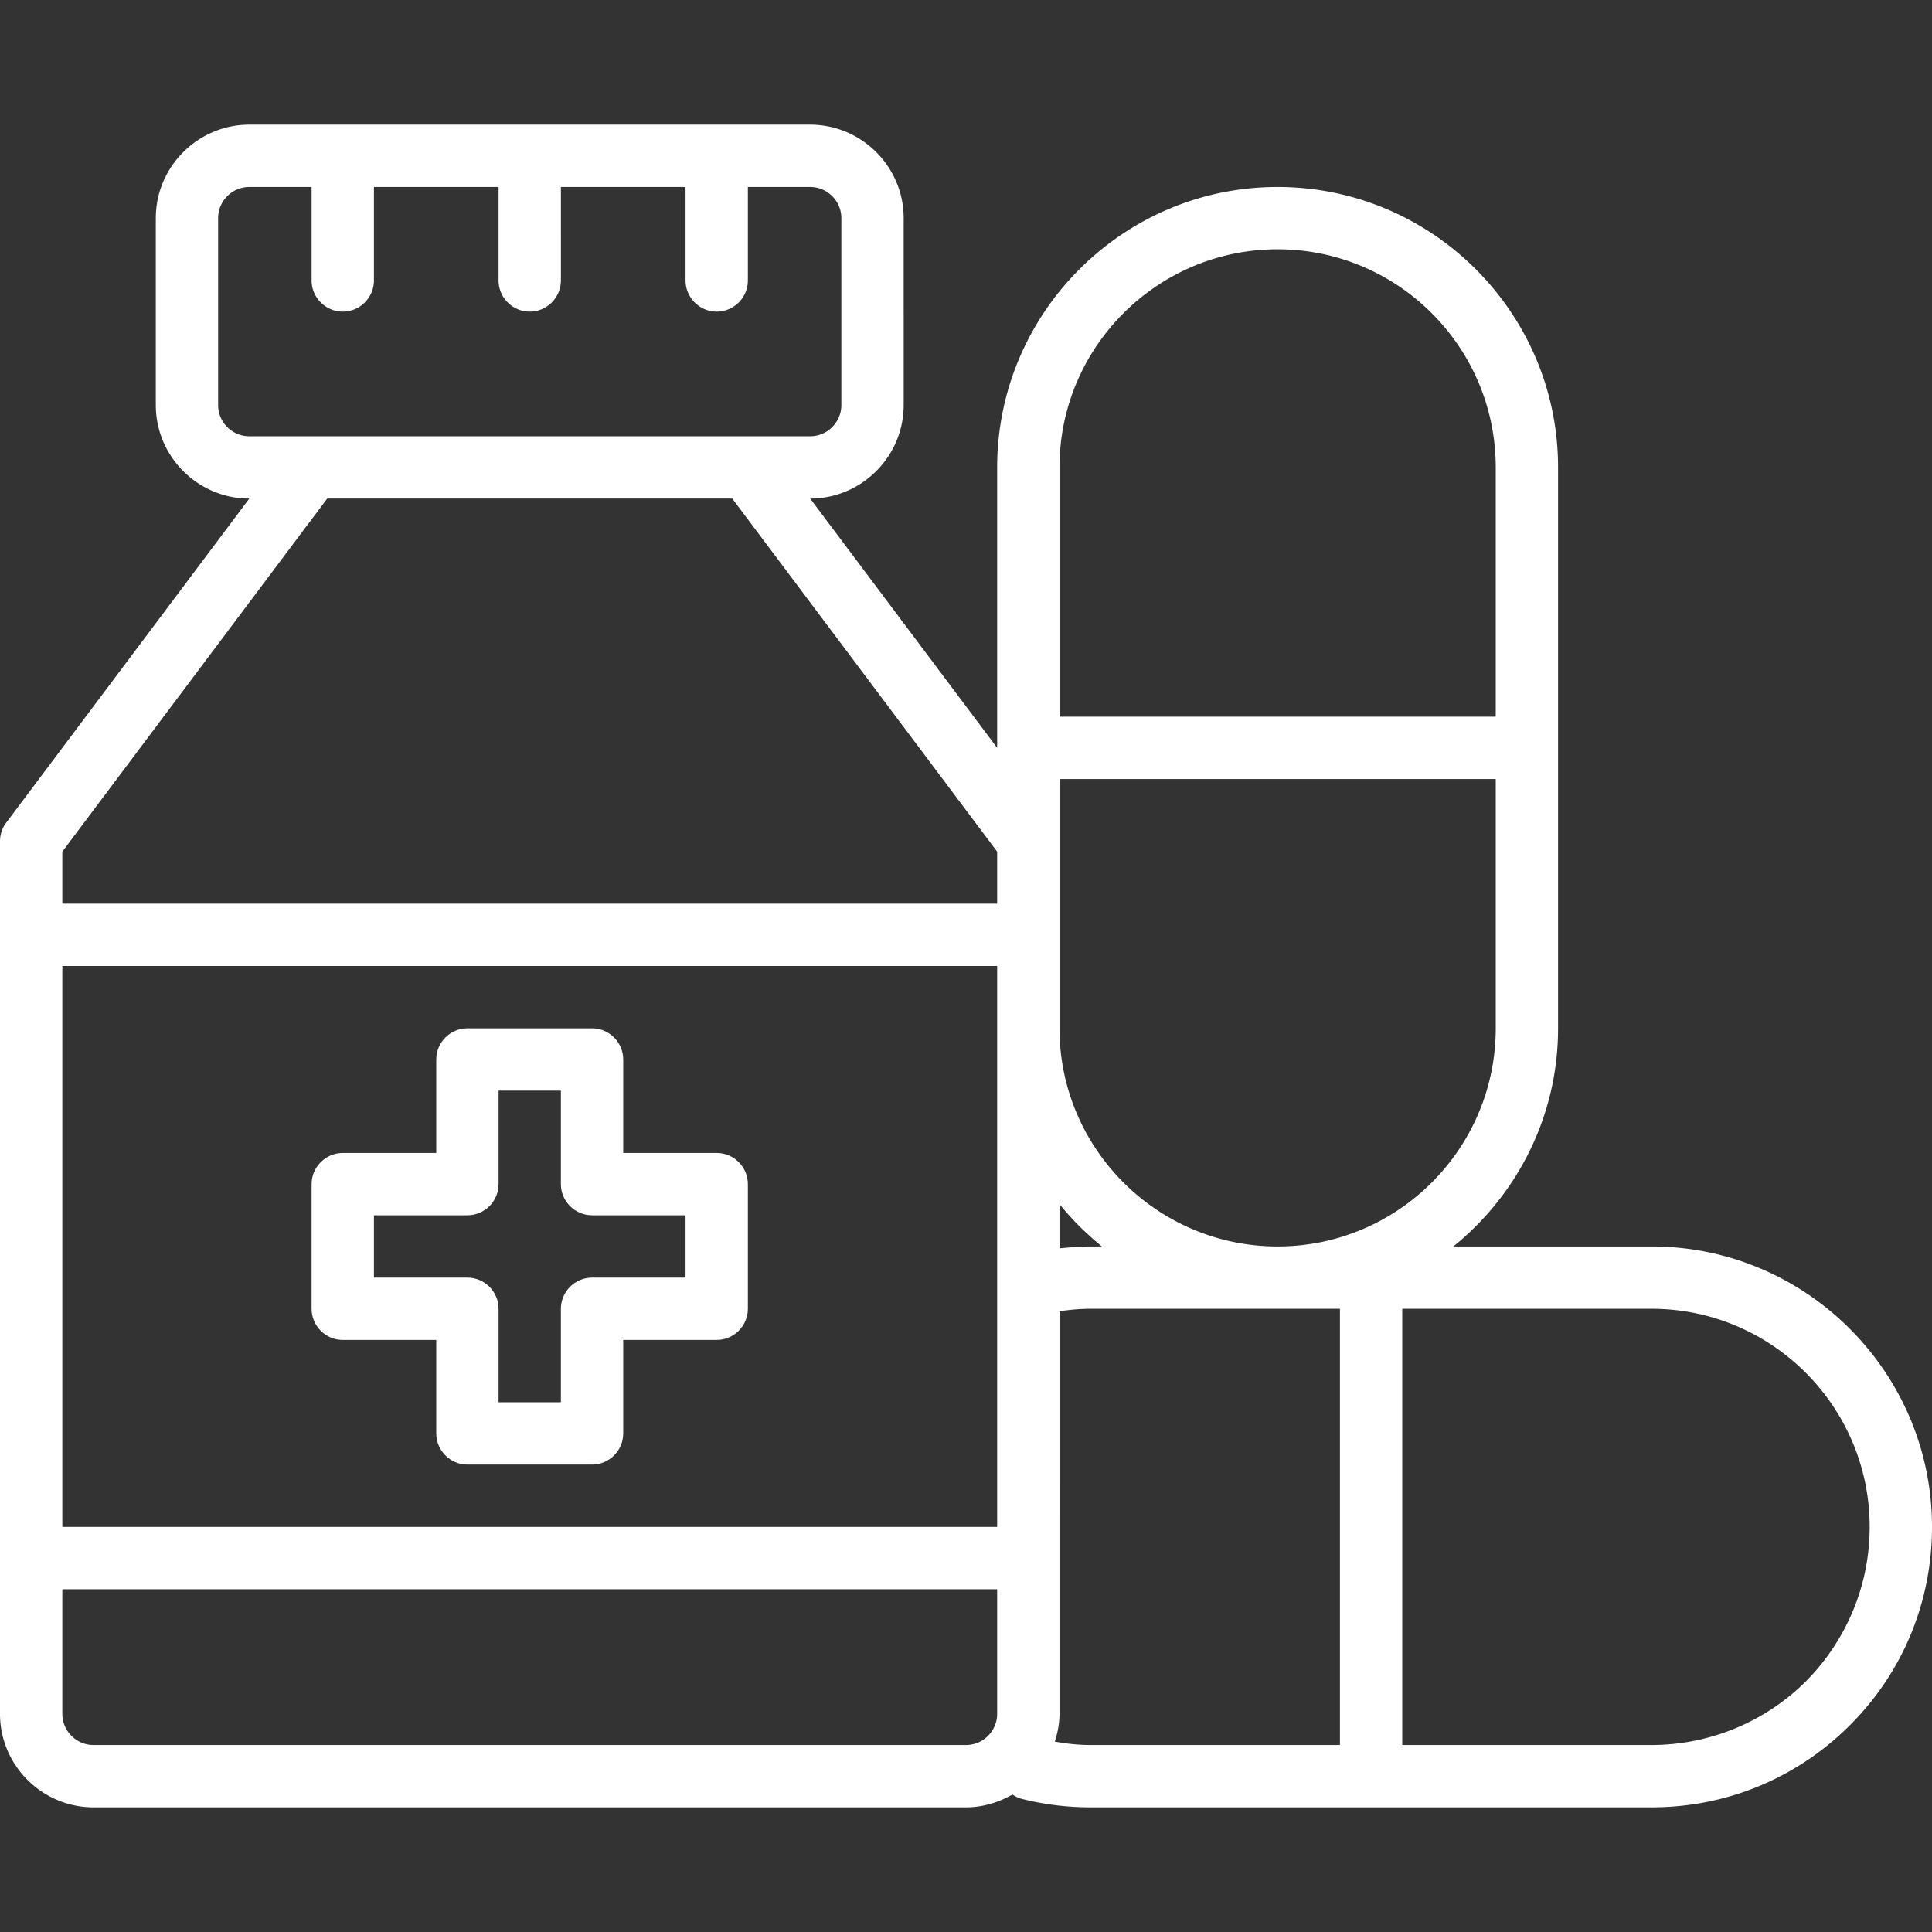
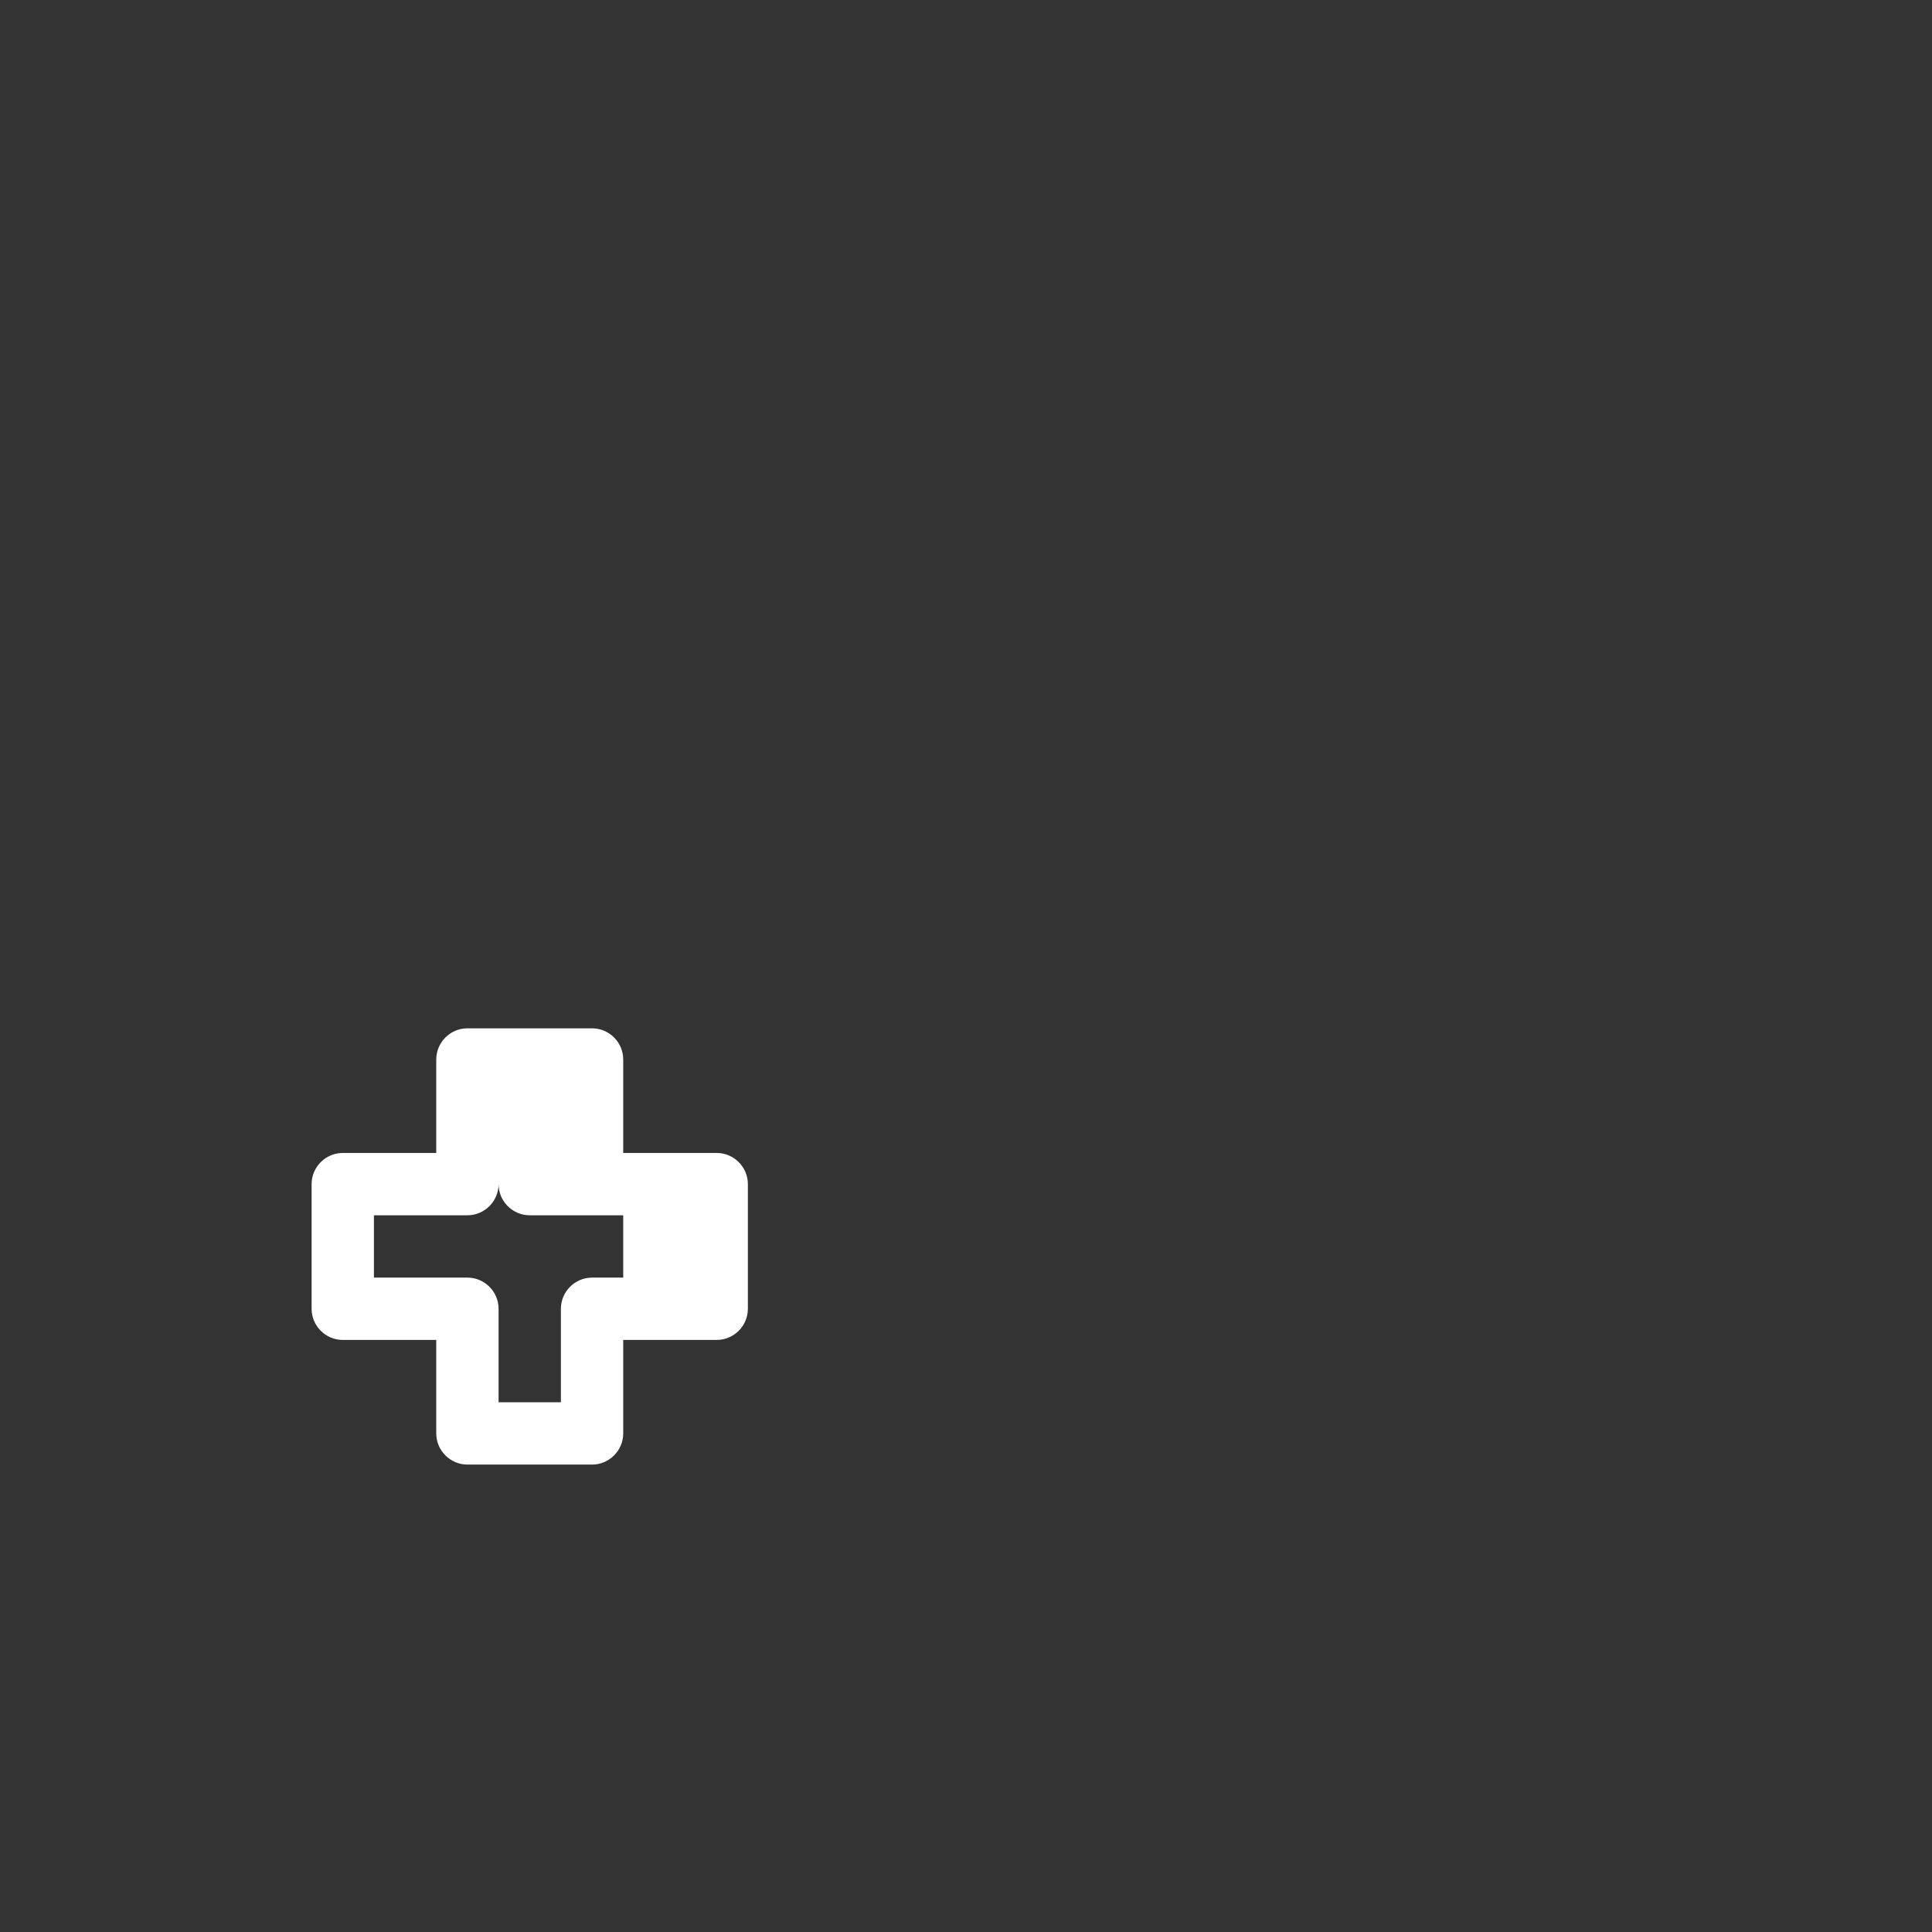
<svg xmlns="http://www.w3.org/2000/svg" viewBox="0 0 62 62" xml:space="preserve">
  <rect x="0" y="0" width="62" height="62" fill="#333333" stroke="none" />
-   <path d="M23 37h-3v-3c0-.55-.45-1-1-1h-4c-.55 0-1 .45-1 1v3h-3c-.55 0-1 .45-1 1v4c0 .55.45 1 1 1h3v3c0 .55.45 1 1 1h4c.55 0 1-.45 1-1v-3h3c.55 0 1-.45 1-1v-4c0-.55-.45-1-1-1zm-1 4h-3c-.55 0-1 .45-1 1v3h-2v-3c0-.55-.45-1-1-1h-3v-2h3c.55 0 1-.45 1-1v-3h2v3c0 .55.45 1 1 1h3v2z" fill="#ffffff" class="fill-000000" />
-   <path d="M53 40h-6.36c2.04-1.65 3.36-4.17 3.36-7V15c0-4.96-4.04-9-9-9s-9 4.04-9 9v9l-6-8c1.65 0 3-1.35 3-3V7c0-1.65-1.35-3-3-3H8C6.35 4 5 5.35 5 7v6c0 1.65 1.35 3 3 3L.2 26.4c-.13.17-.2.38-.2.6v28c0 1.65 1.35 3 3 3h28c.54 0 1.05-.16 1.49-.41.08.05.17.1.27.13.74.19 1.49.28 2.24.28h18c2.4 0 4.66-.93 6.37-2.64C61.07 53.66 62 51.4 62 49c0-4.96-4.04-9-9-9zm-12 0c-3.86 0-7-3.14-7-7v-8h14v8c0 3.86-3.14 7-7 7zM2 31h30v18H2V31zm32 7.64c.4.5.86.95 1.36 1.36H35c-.33 0-.67.03-1 .06v-1.42zM41 8c3.86 0 7 3.14 7 7v8H34v-8c0-3.86 3.14-7 7-7zM7 13V7c0-.55.45-1 1-1h2v3c0 .55.45 1 1 1s1-.45 1-1V6h4v3c0 .55.45 1 1 1s1-.45 1-1V6h4v3c0 .55.45 1 1 1s1-.45 1-1V6h2c.55 0 1 .45 1 1v6c0 .55-.45 1-1 1H8c-.55 0-1-.45-1-1zm3.5 3h13L32 27.33V29H2v-1.67L10.5 16zM31 56H3c-.55 0-1-.45-1-1v-4h30v4c0 .55-.45 1-1 1zm2.85-.11c.09-.28.15-.58.15-.89V42.08c.33-.05.67-.08 1-.08h8v14h-8c-.38 0-.77-.04-1.15-.11zm24.11-1.94A7.034 7.034 0 0 1 53 56h-8V42h8c3.86 0 7 3.14 7 7 0 1.86-.73 3.62-2.04 4.95z" fill="#ffffff" class="fill-000000" />
+   <path d="M23 37h-3v-3c0-.55-.45-1-1-1h-4c-.55 0-1 .45-1 1v3h-3c-.55 0-1 .45-1 1v4c0 .55.45 1 1 1h3v3c0 .55.45 1 1 1h4c.55 0 1-.45 1-1v-3h3c.55 0 1-.45 1-1v-4c0-.55-.45-1-1-1zm-1 4h-3c-.55 0-1 .45-1 1v3h-2v-3c0-.55-.45-1-1-1h-3v-2h3c.55 0 1-.45 1-1v-3v3c0 .55.45 1 1 1h3v2z" fill="#ffffff" class="fill-000000" />
</svg>